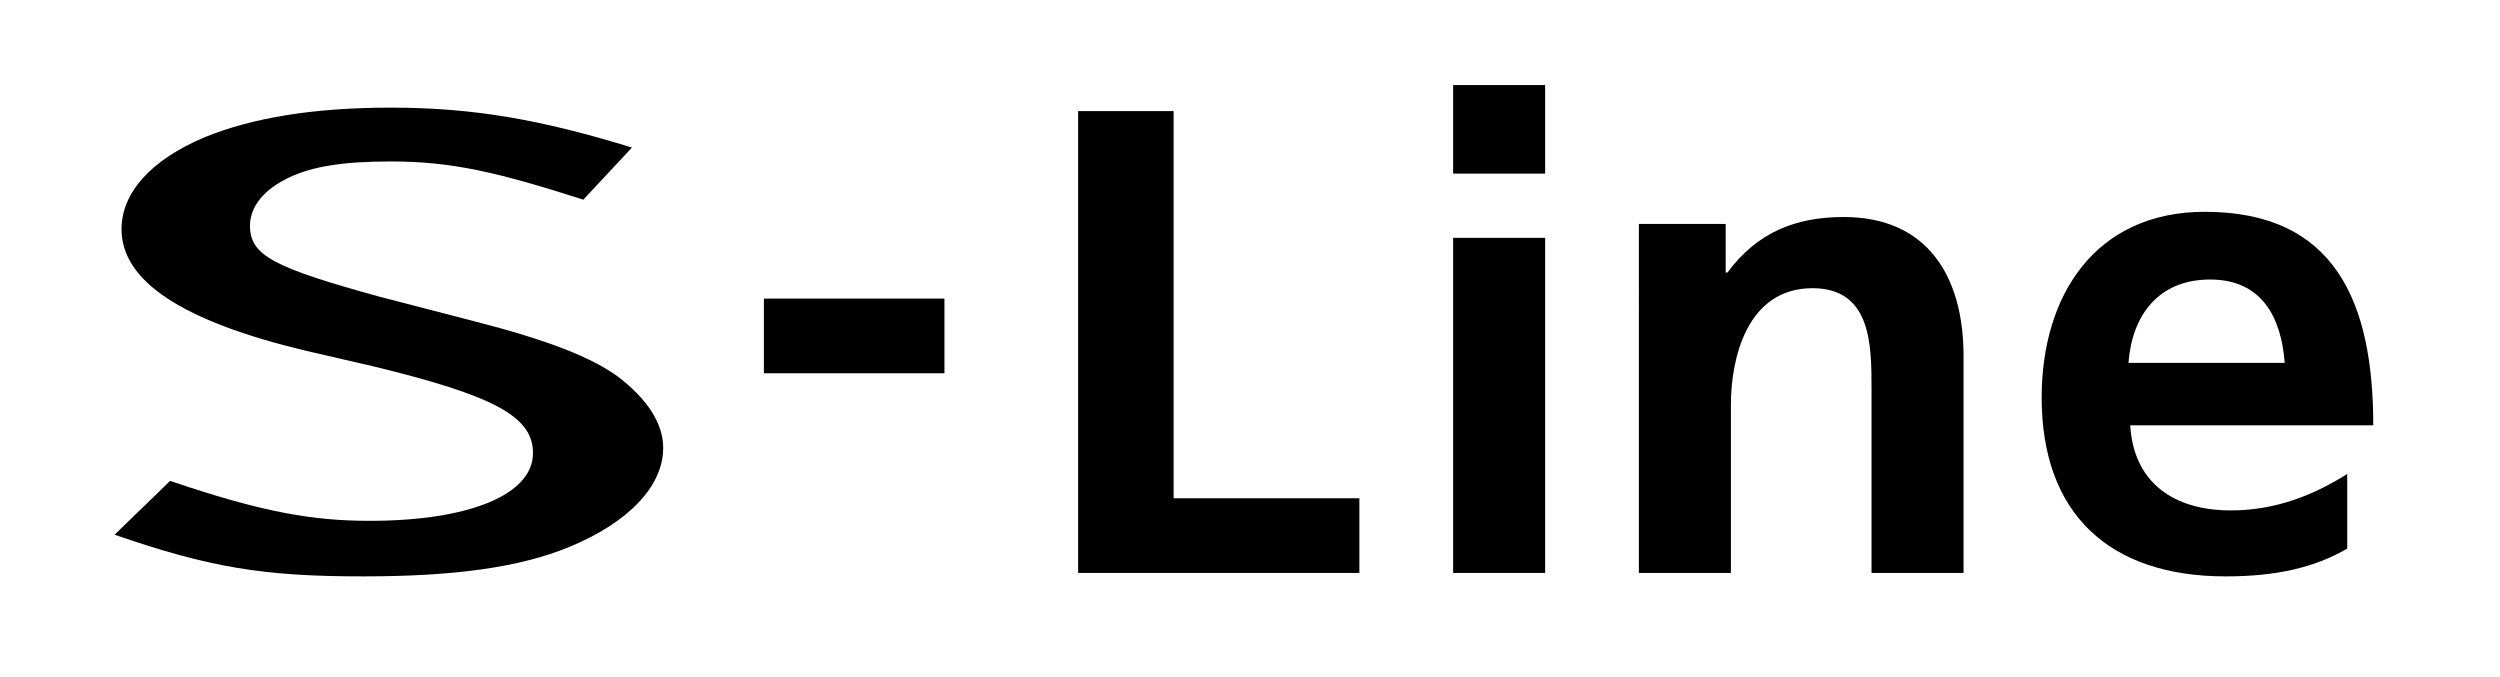
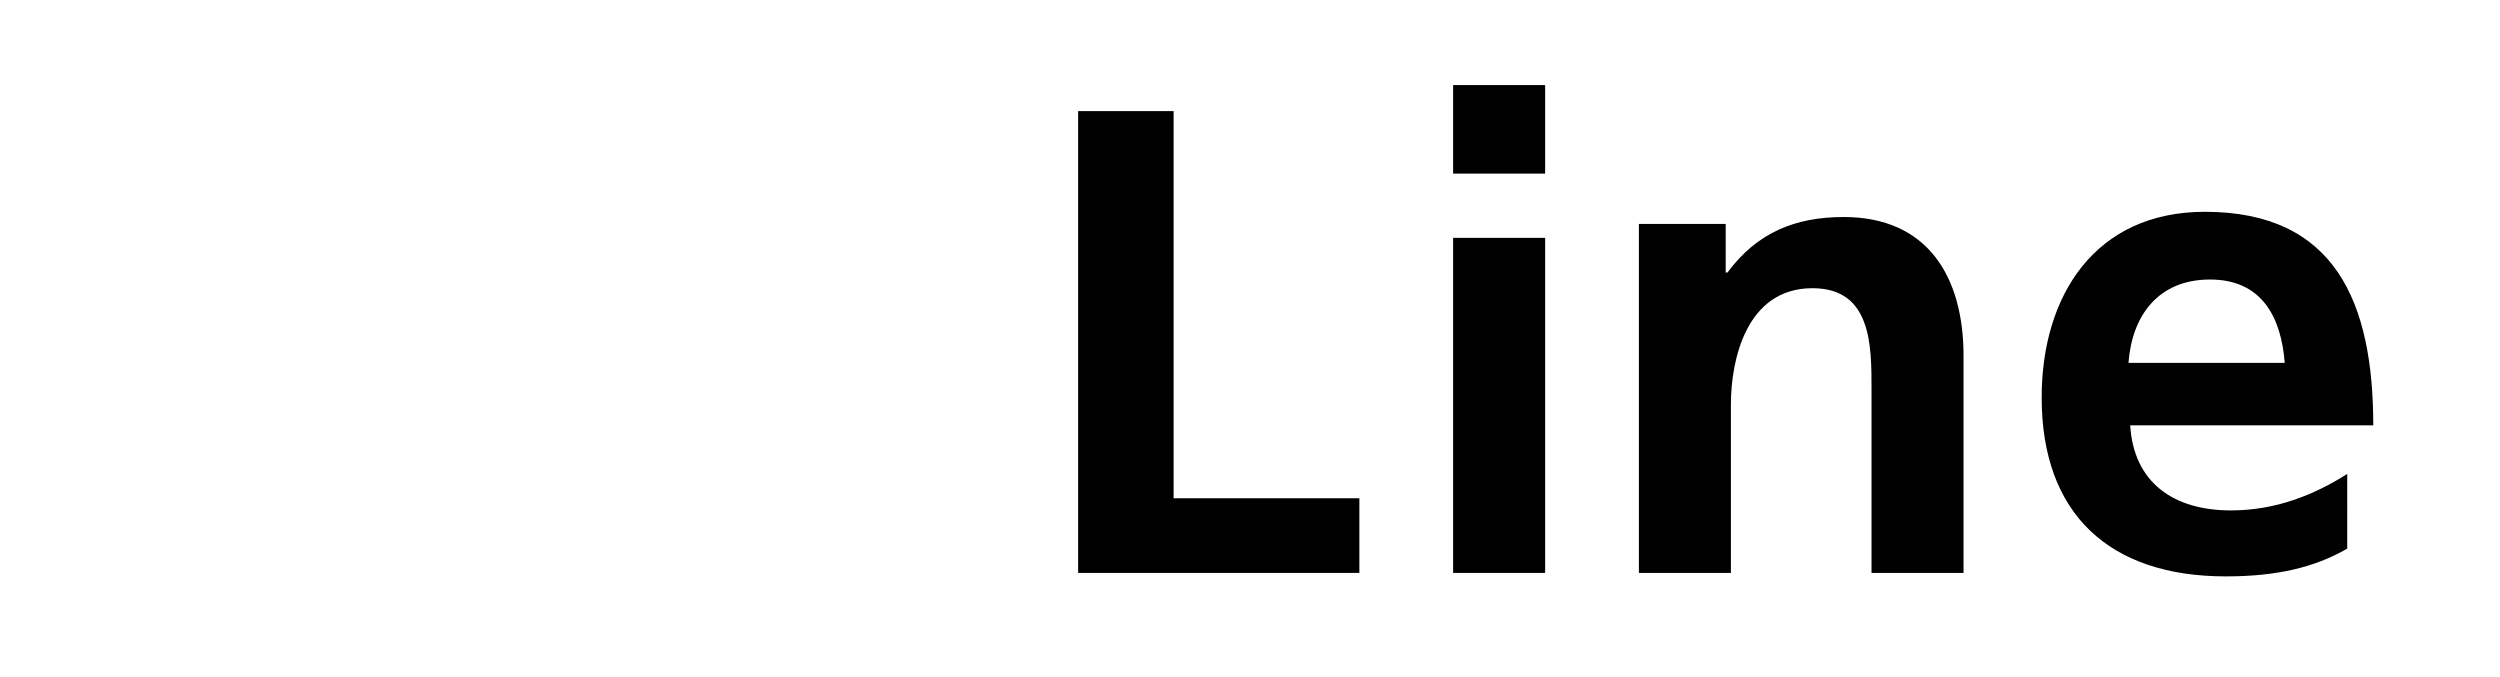
<svg xmlns="http://www.w3.org/2000/svg" xmlns:xlink="http://www.w3.org/1999/xlink" version="1.1" id="レイヤー_1" x="0px" y="0px" viewBox="0 0 144 39" style="enable-background:new 0 0 144 39;" xml:space="preserve">
  <style type="text/css">
	.st0{clip-path:url(#SVGID_2_);}
</style>
  <g>
    <defs>
      <rect id="SVGID_1_" x="-226" y="-306.9" width="595.3" height="841.9" />
    </defs>
    <clipPath id="SVGID_2_">
      <use xlink:href="#SVGID_1_" style="overflow:visible;" />
    </clipPath>
-     <path class="st0" d="M33.6,11.5c-5-1.6-7.6-2.2-11.1-2.2c-2.8,0-4.5,0.3-5.8,0.9c-1.5,0.7-2.3,1.7-2.3,2.8c0,1.7,1.3,2.4,7.5,4.1   l5.4,1.4c4.3,1.1,6.8,2.1,8.3,3.2c1.7,1.3,2.6,2.7,2.6,4.1c0,2.2-2,4.3-5.4,5.7c-2.9,1.2-6.7,1.7-11.9,1.7c-5.7,0-8.8-0.5-14.3-2.4   l3.2-3.1C15.1,29.5,18,30,21.3,30c5.7,0,9.4-1.5,9.4-3.9c0-2.1-2.2-3.3-9.2-5l-3.9-0.9c-7.1-1.7-10.6-4-10.6-7c0-2.1,1.7-4,4.8-5.3   c2.7-1.1,6.2-1.7,10.7-1.7c4.8,0,8.7,0.7,13.9,2.3L33.6,11.5z" />
-     <rect x="44" y="17.2" class="st0" width="10.4" height="4.3" />
    <polygon class="st0" points="62.1,6.4 67.6,6.4 67.6,28.7 78.3,28.7 78.3,33 62.1,33  " />
    <path class="st0" d="M83.7,4.9H89V10h-5.3V4.9z M83.7,13.7H89V33h-5.3V13.7z" />
    <path class="st0" d="M94.4,12.9h5v2.8h0.1c1.7-2.3,3.9-3.2,6.7-3.2c4.8,0,6.9,3.4,6.9,8V33h-5.3V22.4c0-2.5,0-5.8-3.4-5.8   c-3.8,0-4.7,4.1-4.7,6.7V33h-5.3V12.9z" />
    <path class="st0" d="M135.2,31.6c-1.9,1.1-4.1,1.6-7,1.6c-6.7,0-10.6-3.6-10.6-10.3c0-5.9,3.1-10.7,9.4-10.7   c7.5,0,9.7,5.2,9.7,12.3h-14c0.2,3.3,2.5,4.9,5.8,4.9c2.6,0,4.8-0.9,6.7-2.1V31.6z M131.6,20.9c-0.2-2.6-1.3-4.8-4.3-4.8   c-3,0-4.5,2.1-4.7,4.8H131.6z" />
  </g>
  <g>
    <defs>
      <rect id="SVGID_3_" x="-226" y="-306.9" width="595.3" height="841.9" />
    </defs>
    <clipPath id="SVGID_4_">
      <use xlink:href="#SVGID_3_" style="overflow:visible;" />
    </clipPath>
  </g>
  <g>
    <defs>
-       <rect id="SVGID_5_" x="-226" y="-306.9" width="595.3" height="841.9" />
-     </defs>
+       </defs>
    <clipPath id="SVGID_6_">
      <use xlink:href="#SVGID_5_" style="overflow:visible;" />
    </clipPath>
  </g>
  <g>
    <defs>
      <rect id="SVGID_7_" x="-226" y="-306.9" width="595.3" height="841.9" />
    </defs>
    <clipPath id="SVGID_8_">
      <use xlink:href="#SVGID_7_" style="overflow:visible;" />
    </clipPath>
  </g>
  <g>
    <defs>
-       <rect id="SVGID_9_" x="-226" y="-306.9" width="595.3" height="841.9" />
-     </defs>
+       </defs>
    <clipPath id="SVGID_10_">
      <use xlink:href="#SVGID_9_" style="overflow:visible;" />
    </clipPath>
  </g>
  <g>
    <defs>
      <rect id="SVGID_11_" x="-226" y="-306.9" width="595.3" height="841.9" />
    </defs>
    <clipPath id="SVGID_12_">
      <use xlink:href="#SVGID_11_" style="overflow:visible;" />
    </clipPath>
  </g>
</svg>